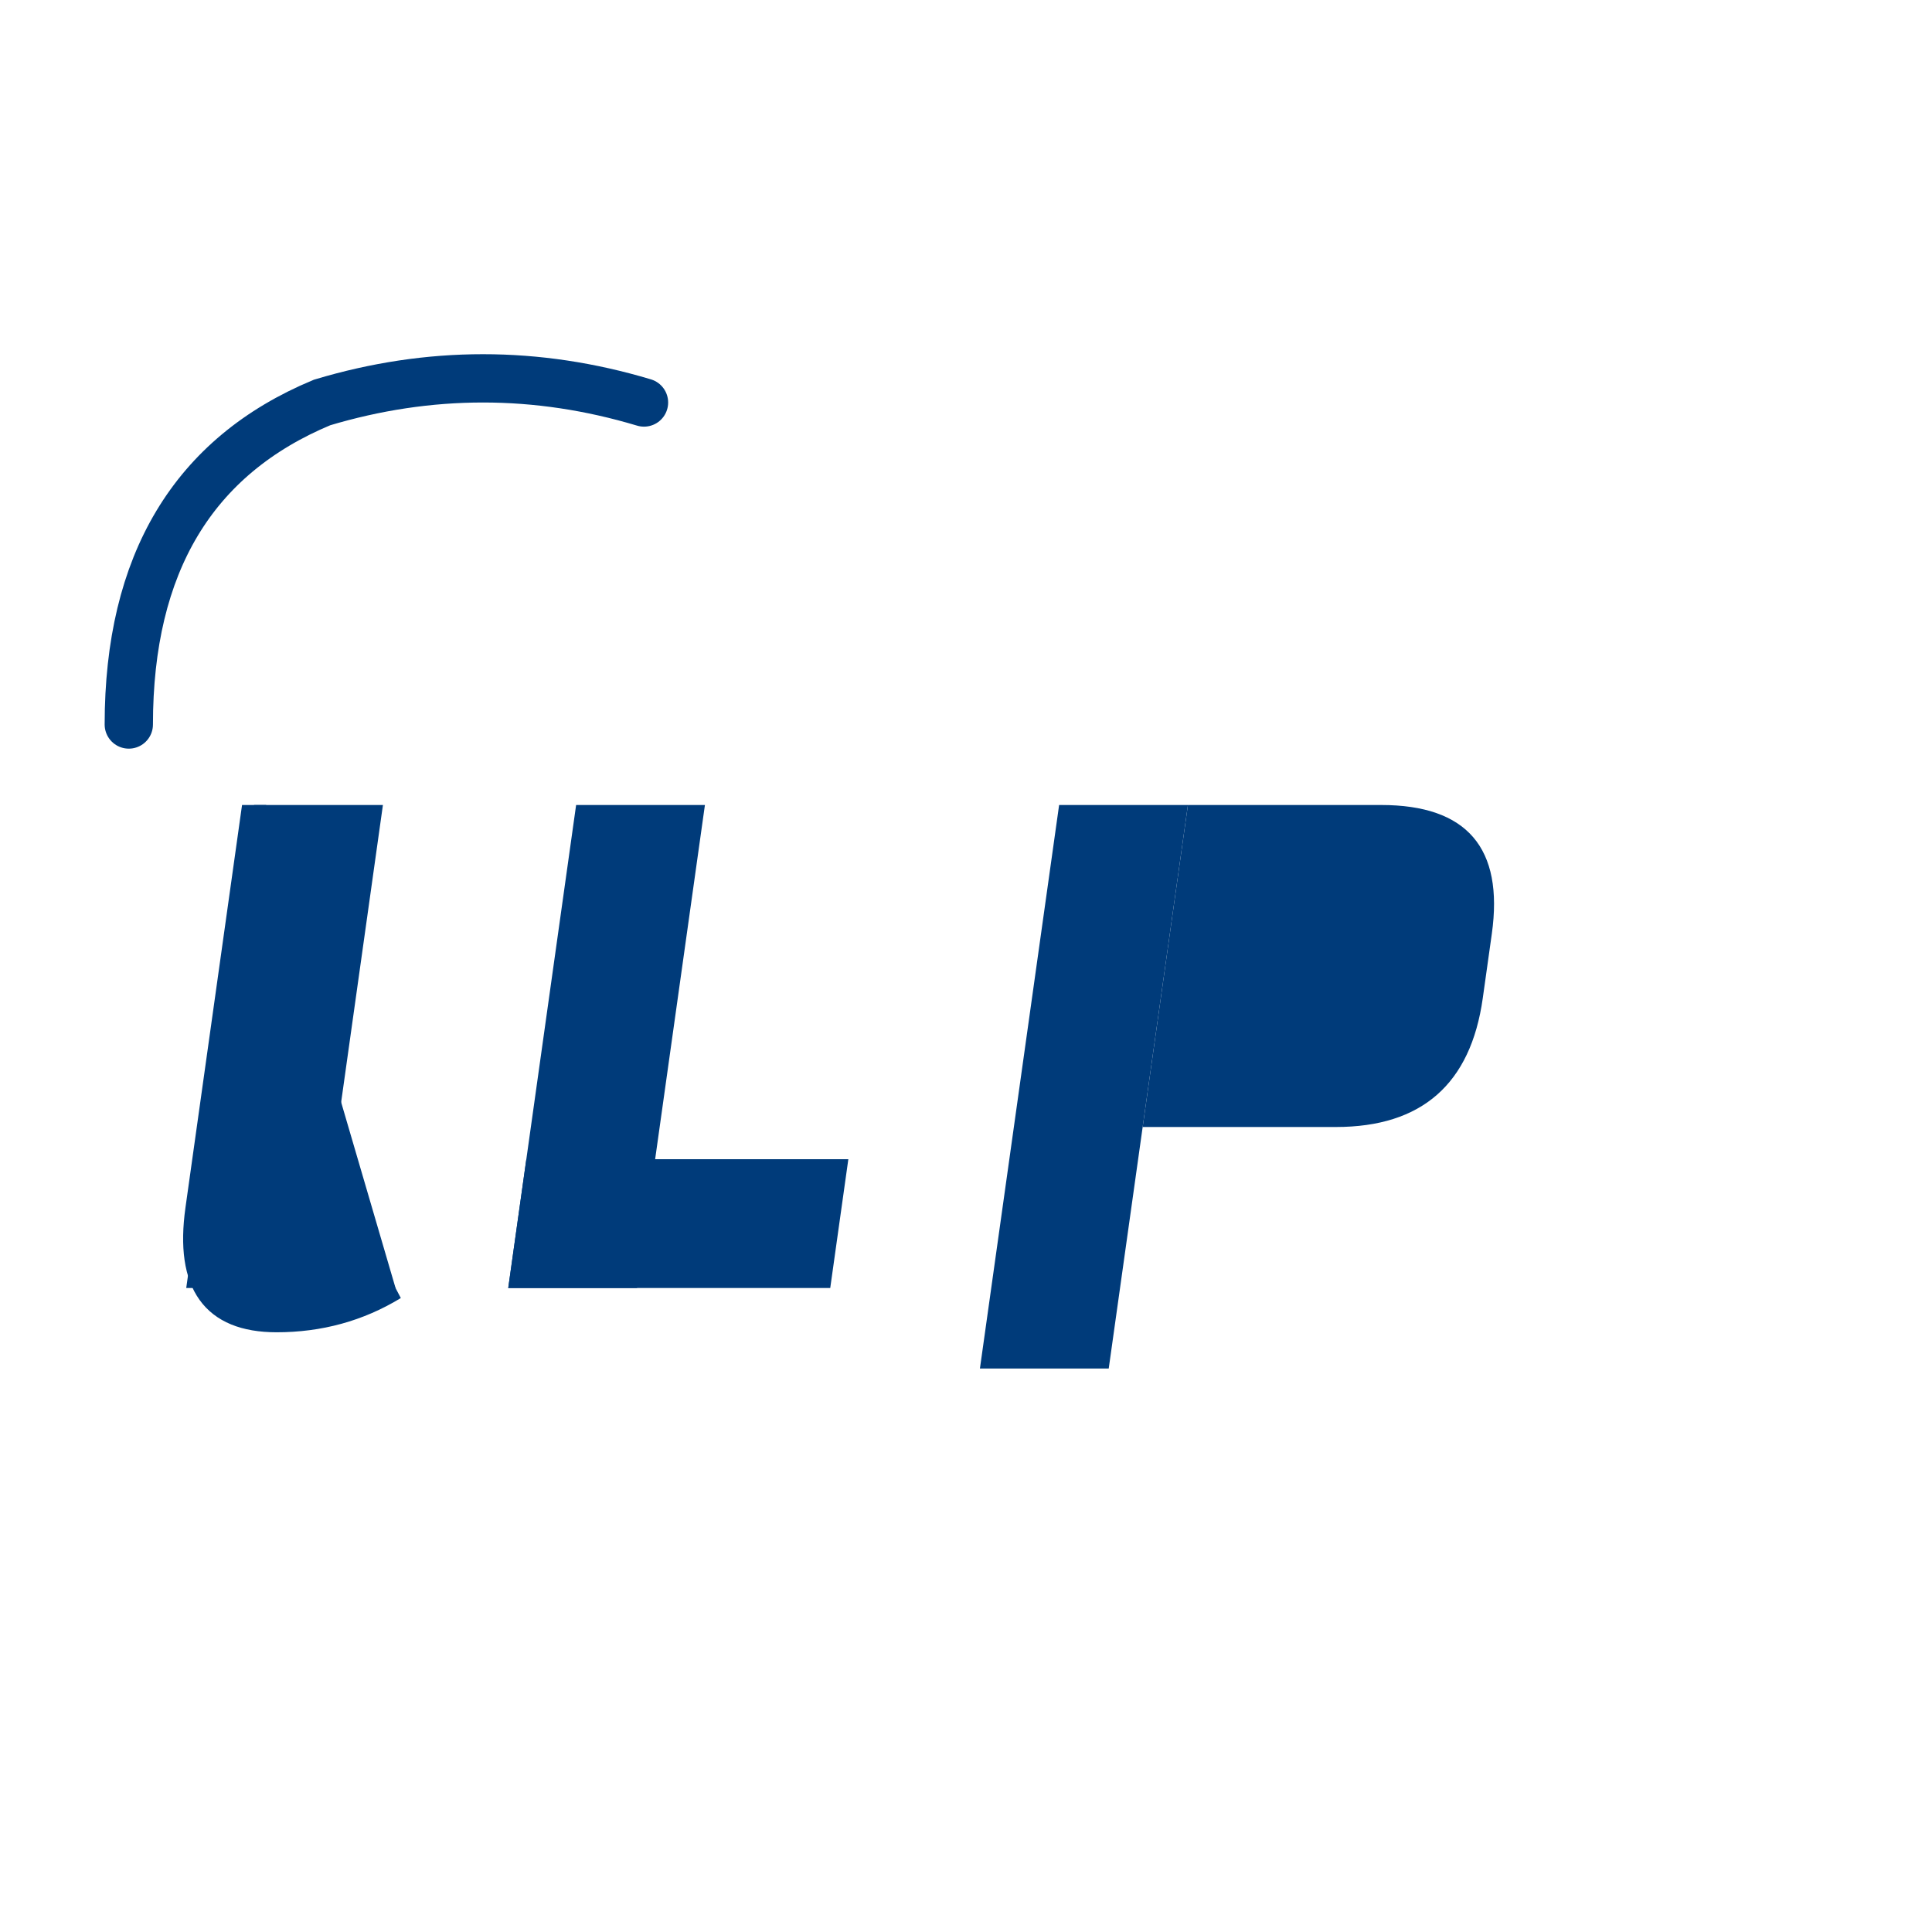
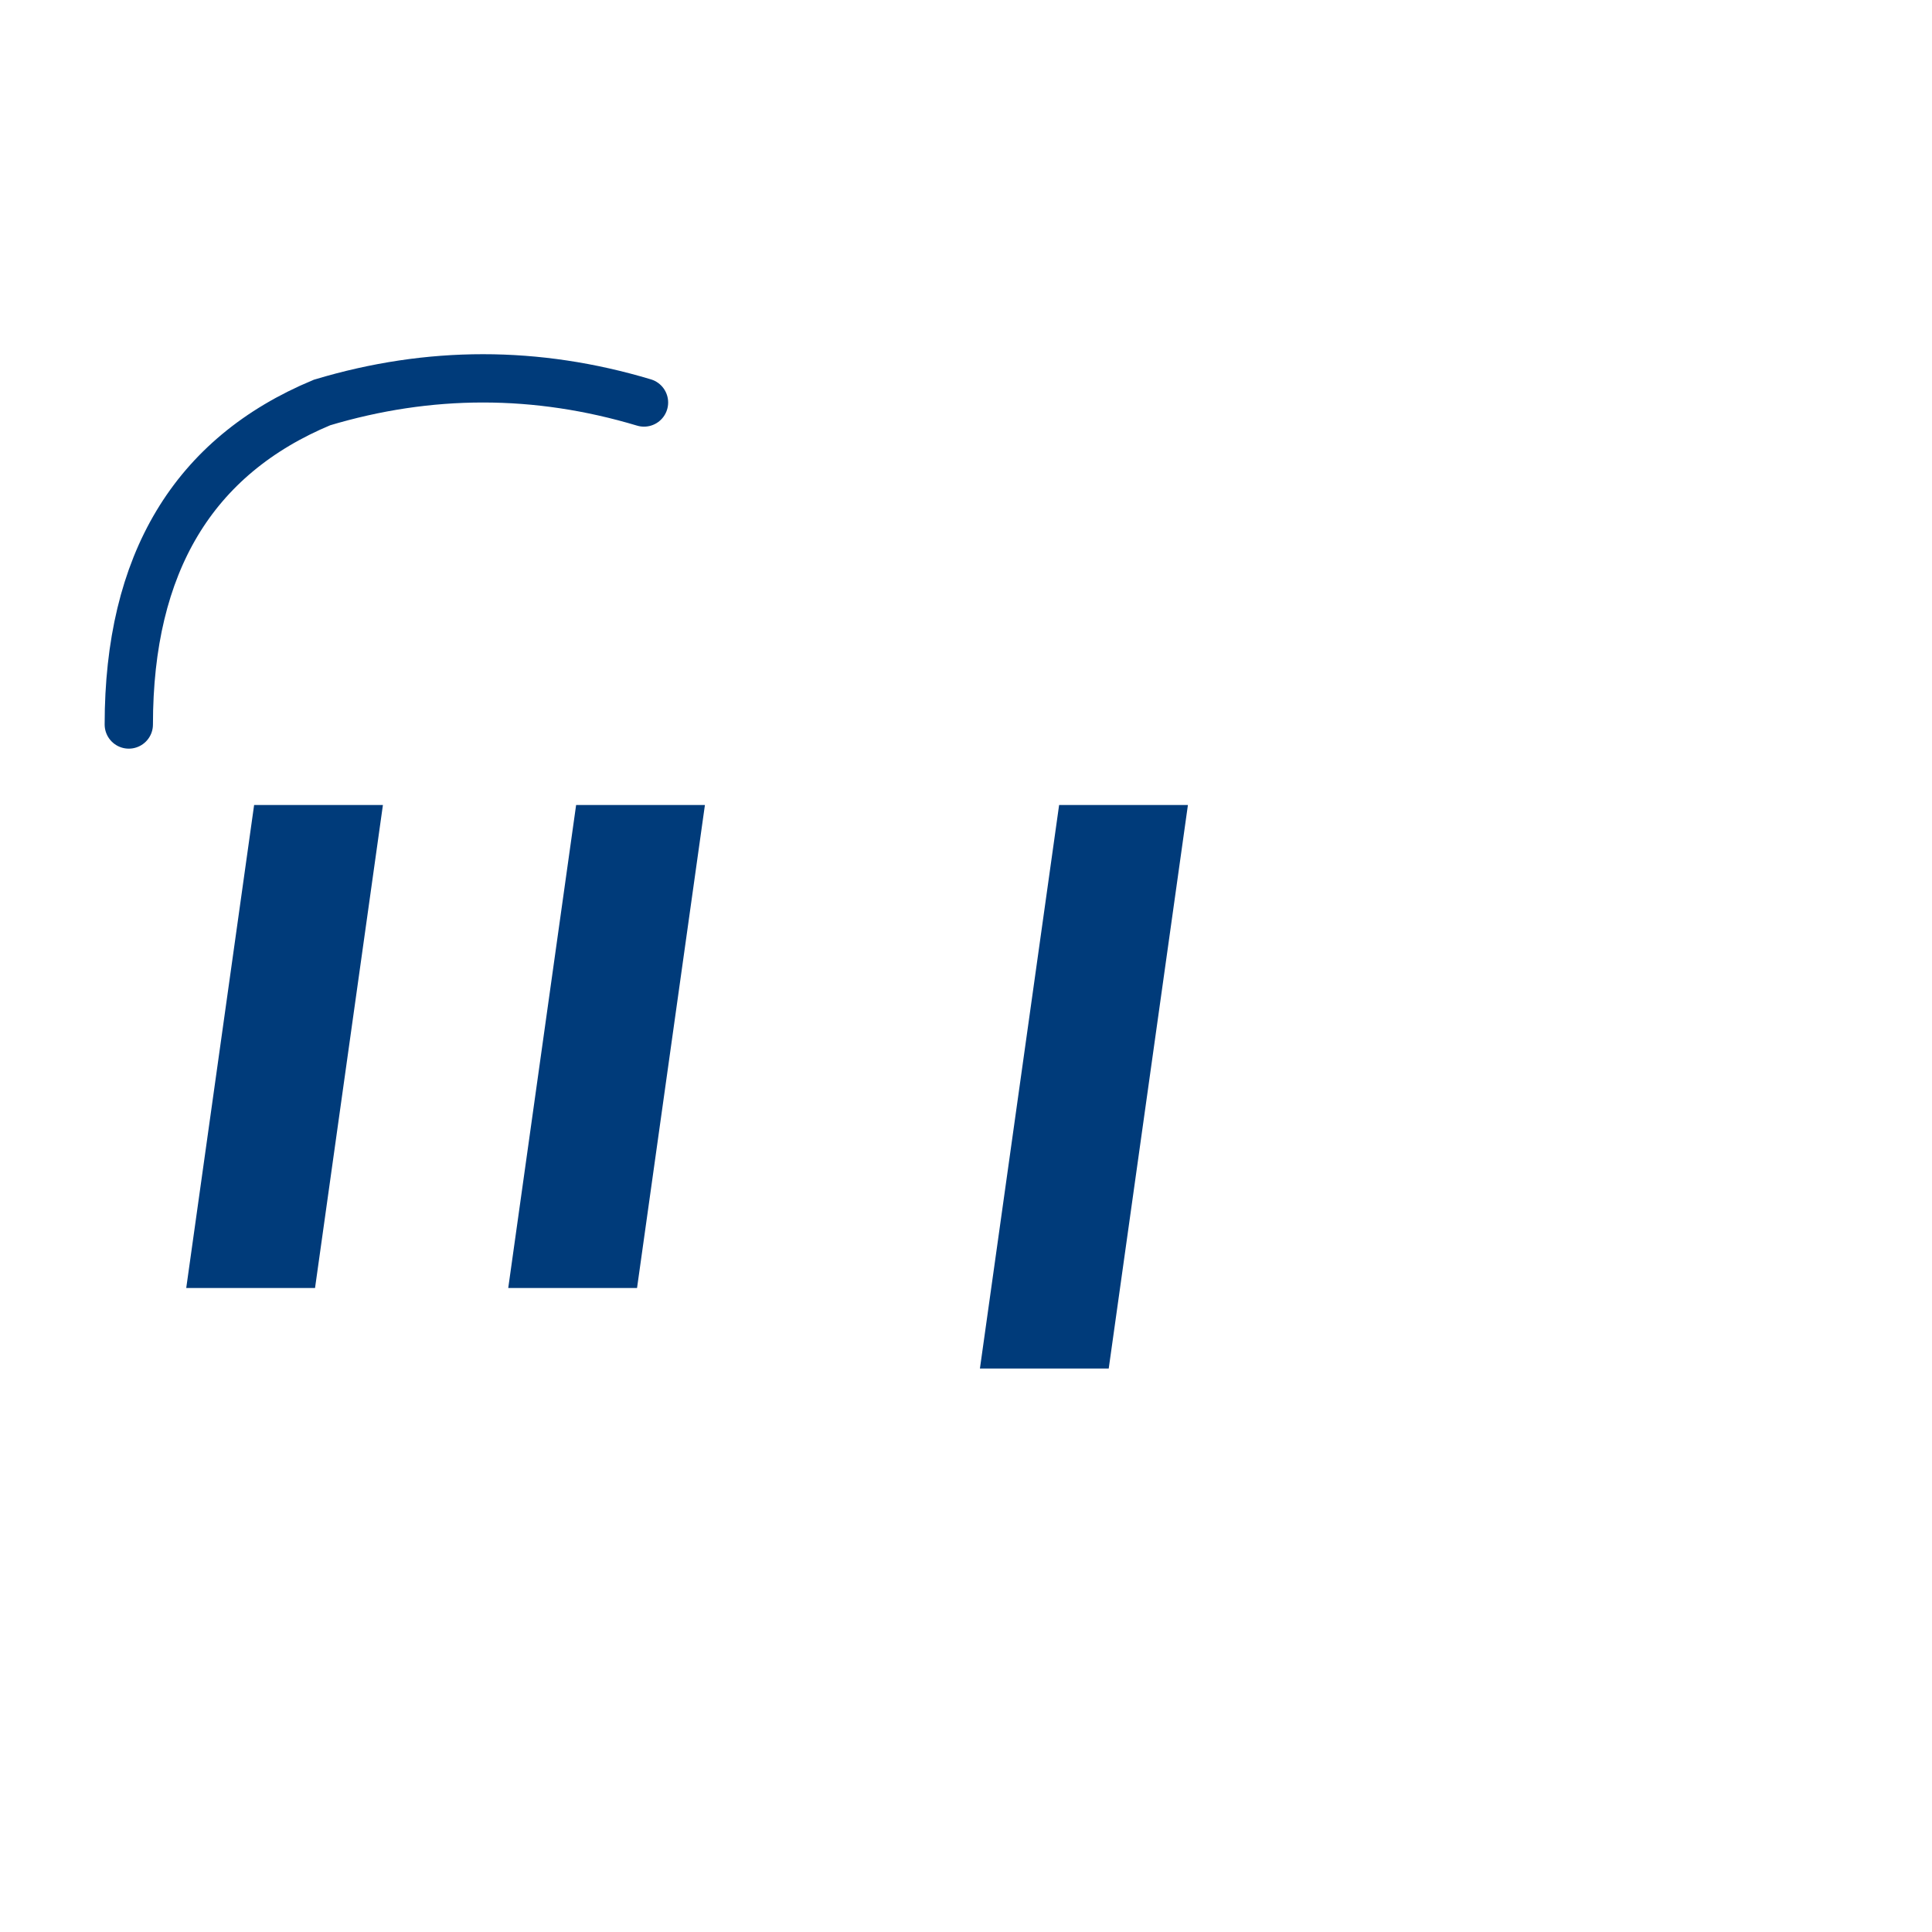
<svg xmlns="http://www.w3.org/2000/svg" width="64" height="64" viewBox="0 0 120 80" fill="none">
  <path d="M 8 25 Q 8 10, 20 5 Q 30 2, 40 5" stroke="#003B7A" stroke-width="3" fill="none" stroke-linecap="round" />
  <g transform="skewX(-8)">
-     <path d="M 20 30 L 20 55 Q 20 62, 26 62 Q 30 62, 33 60" fill="#003B7A" stroke="#003B7A" stroke-width="1.5" />
    <rect x="20" y="30" width="8" height="30" fill="#003B7A" />
    <rect x="40" y="30" width="8" height="30" fill="#003B7A" />
-     <rect x="40" y="52" width="20" height="8" fill="#003B7A" />
    <rect x="70" y="30" width="8" height="35" fill="#003B7A" />
-     <path d="M 78 30 L 90 30 Q 98 30, 98 38 L 98 42 Q 98 50, 90 50 L 78 50 Z" fill="#003B7A" />
  </g>
</svg>